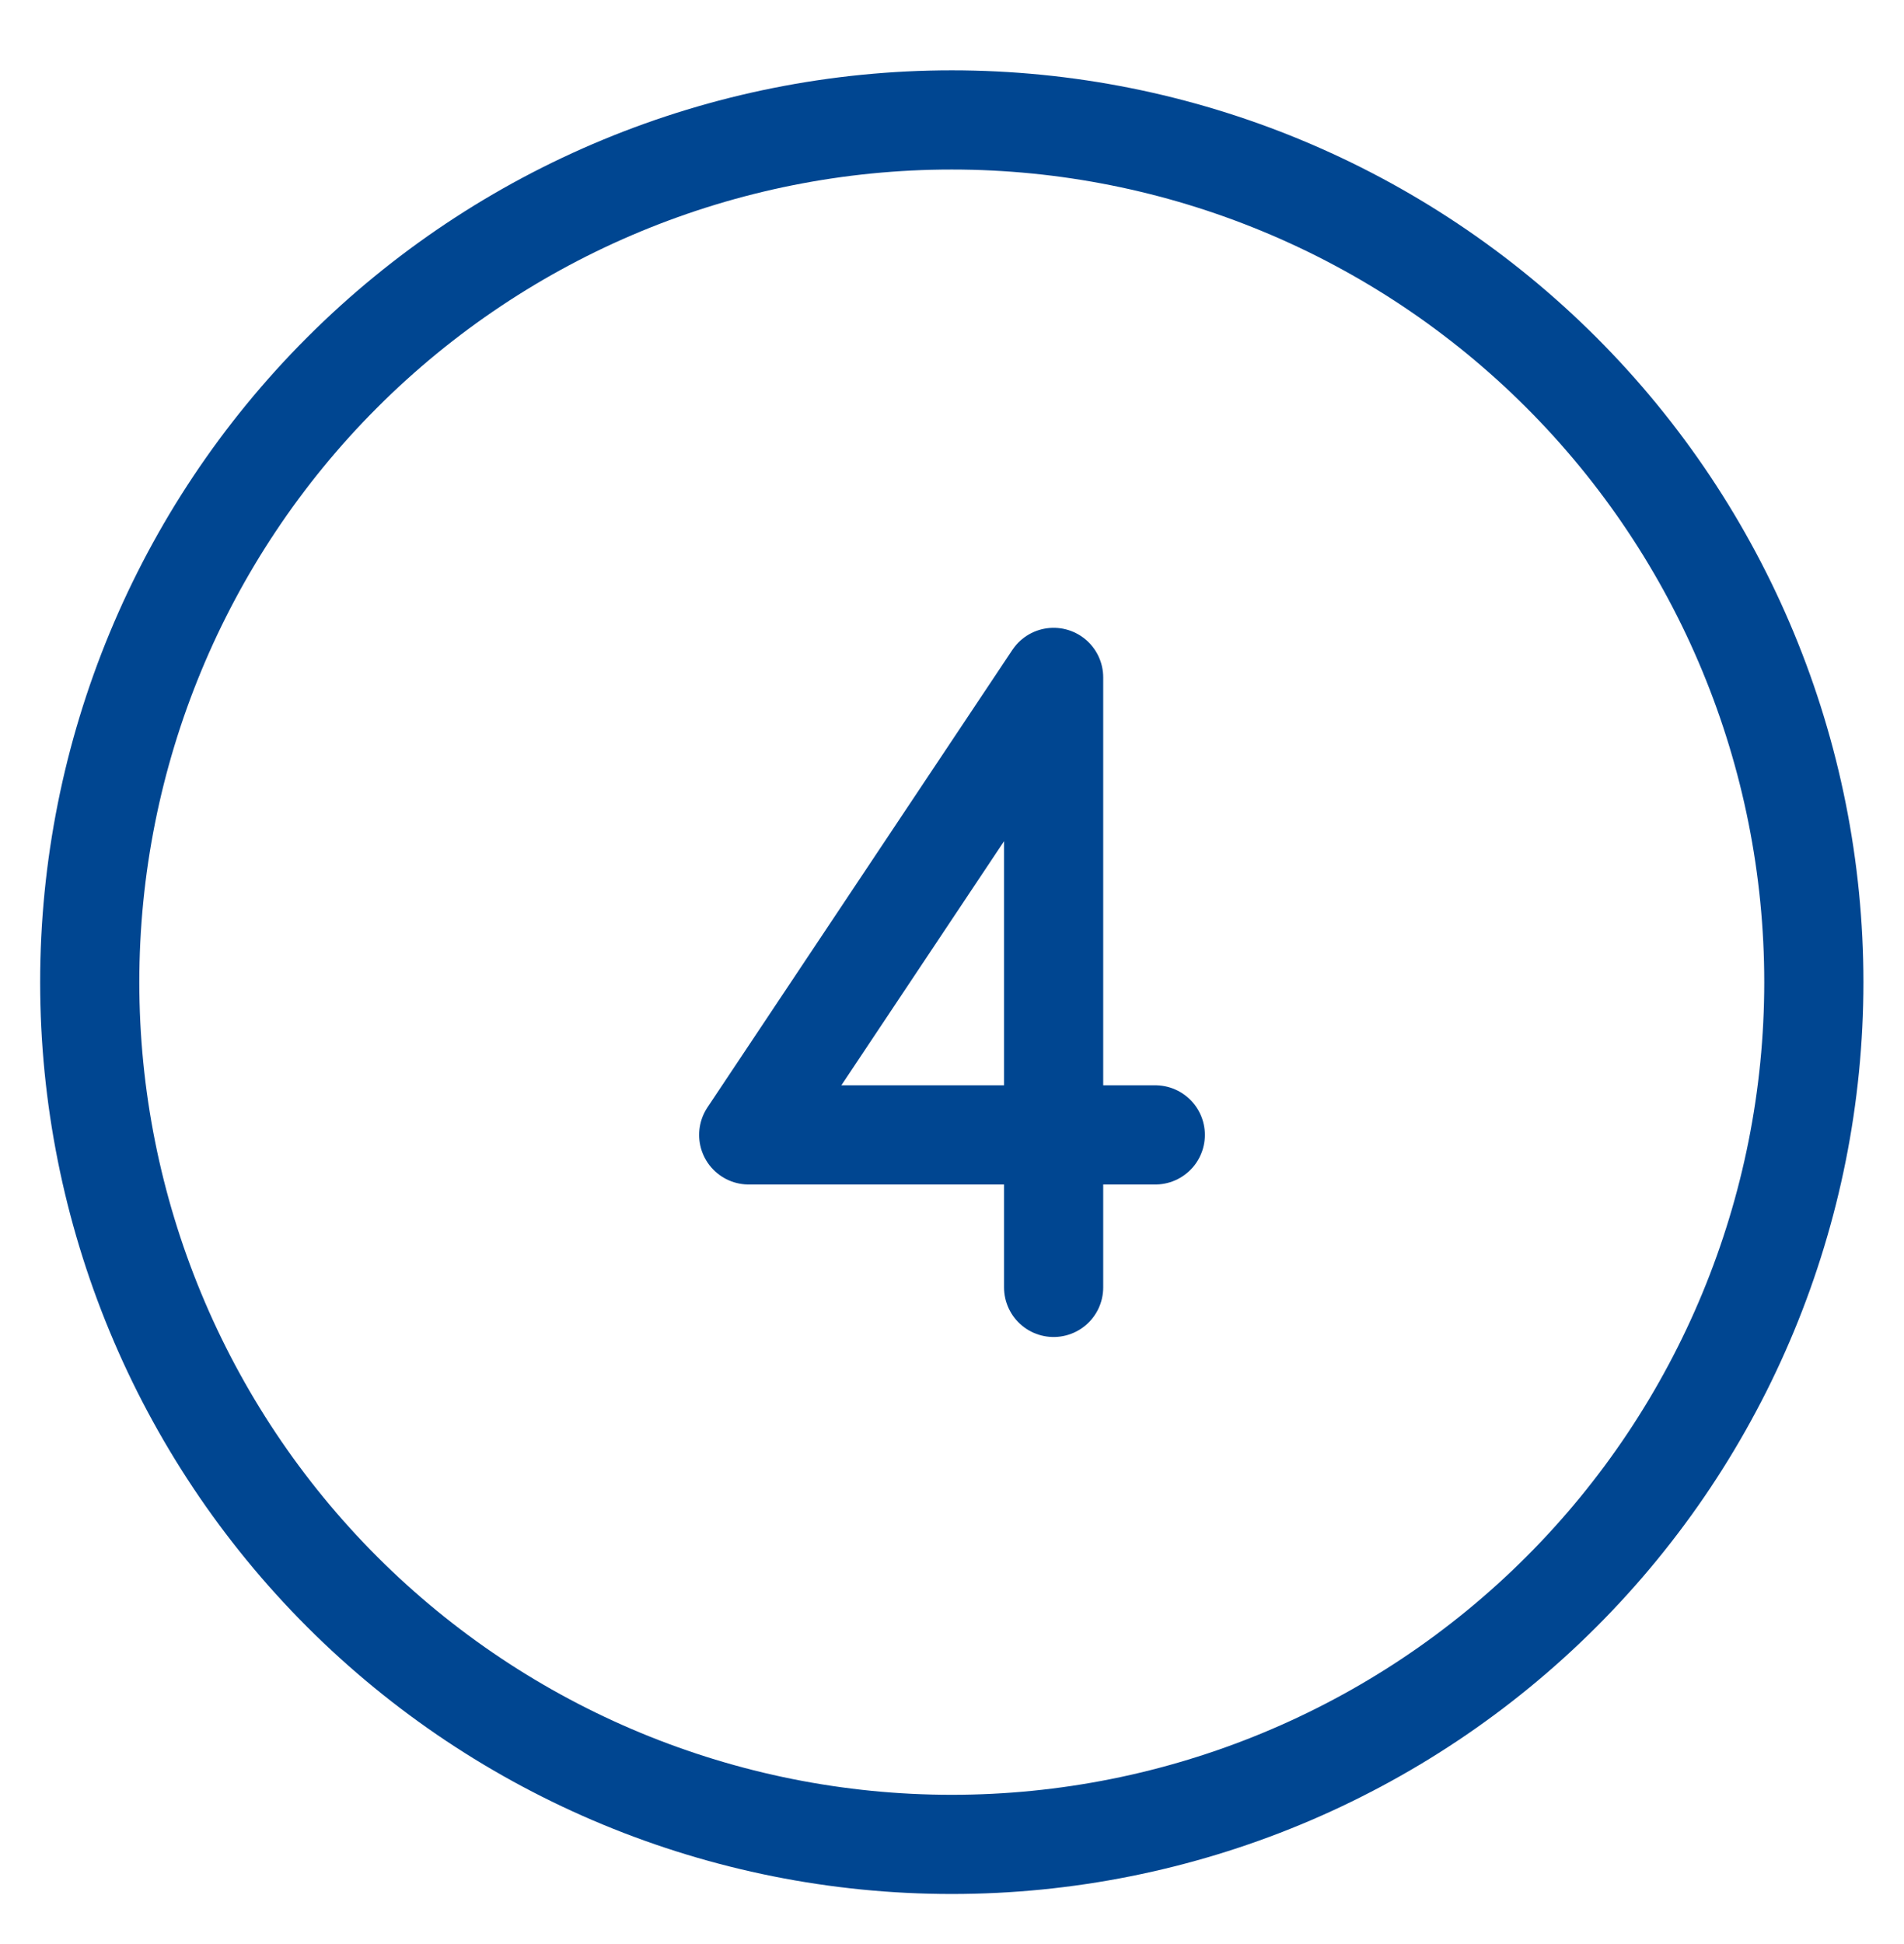
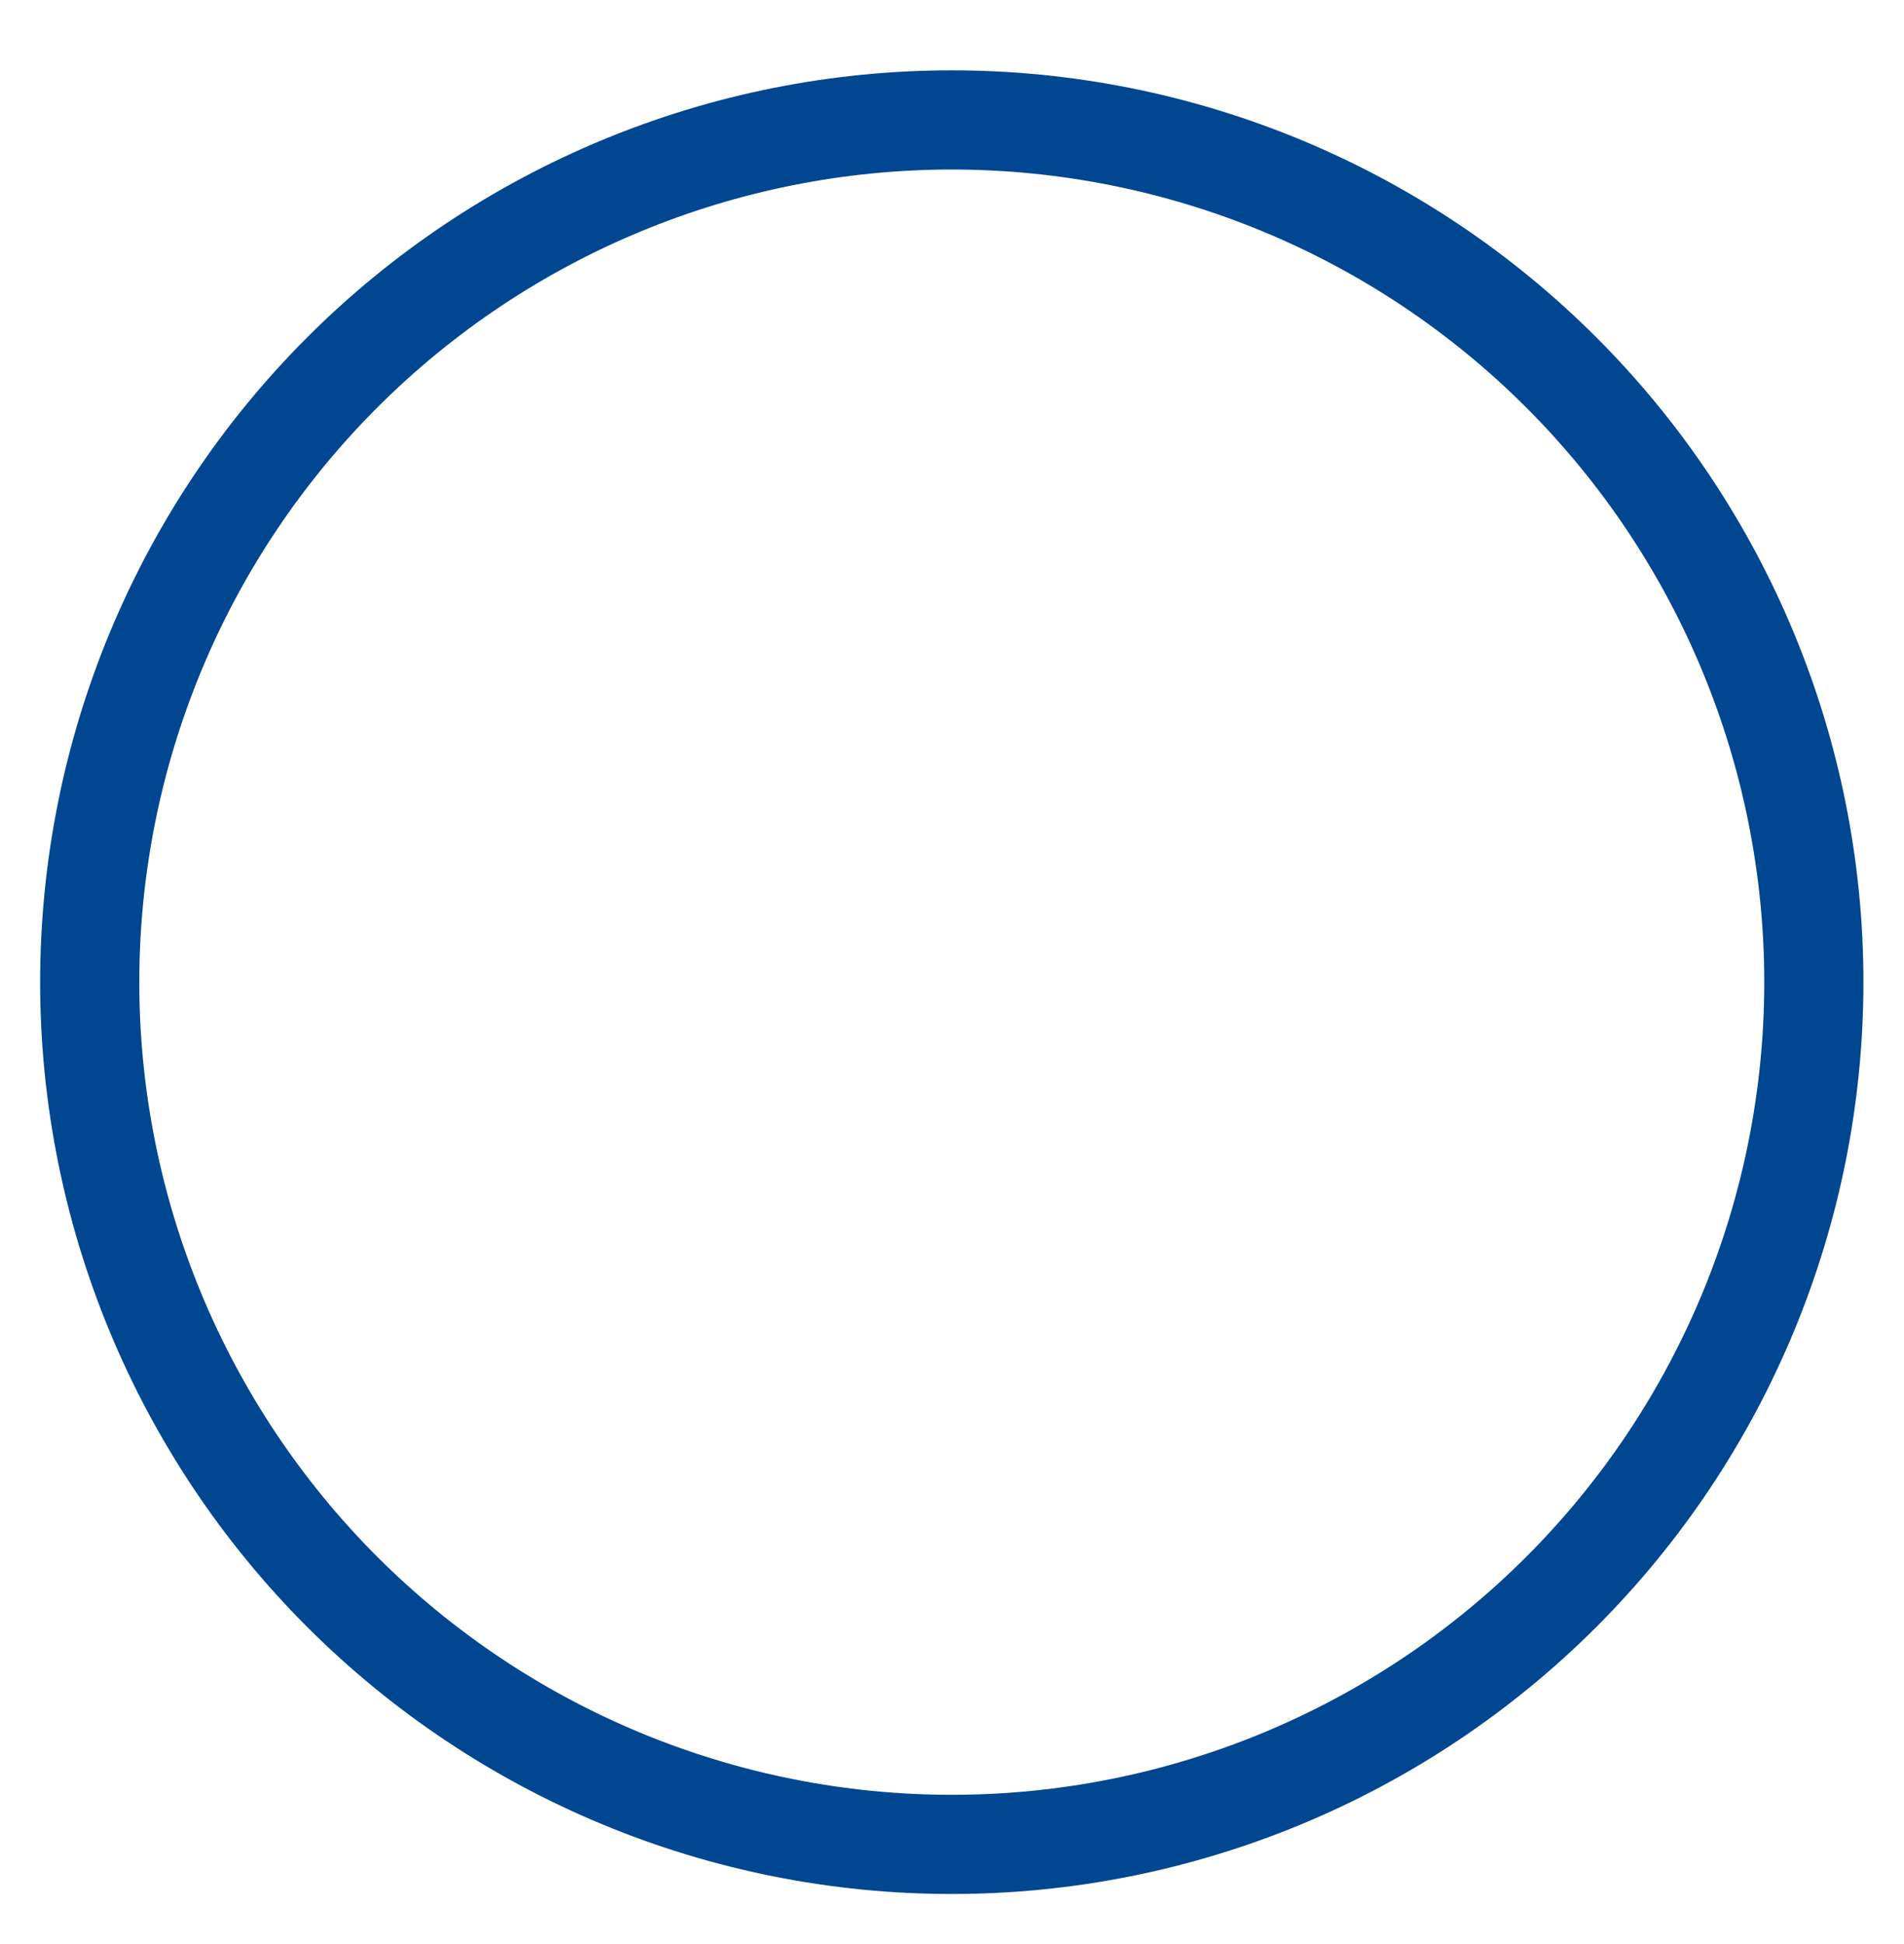
<svg xmlns="http://www.w3.org/2000/svg" width="48" height="49" viewBox="0 0 48 49" fill="none">
  <path d="M2.262 24.756C2.262 30.519 4.551 36.047 8.627 40.123C12.703 44.198 18.23 46.488 23.994 46.488C29.758 46.488 35.286 44.198 39.361 40.123C43.437 36.047 45.727 30.519 45.727 24.756C45.727 18.992 43.437 13.464 39.361 9.388C35.286 5.313 29.758 3.023 23.994 3.023C18.23 3.023 12.703 5.313 8.627 9.388C4.551 13.464 2.262 18.992 2.262 24.756Z" stroke="#004691" stroke-width="2.5" stroke-linecap="round" stroke-linejoin="round" />
-   <path d="M29.125 28.605H18.875L26.562 17.074V32.449" stroke="#004691" stroke-width="2.5" stroke-linecap="round" stroke-linejoin="round" />
</svg>